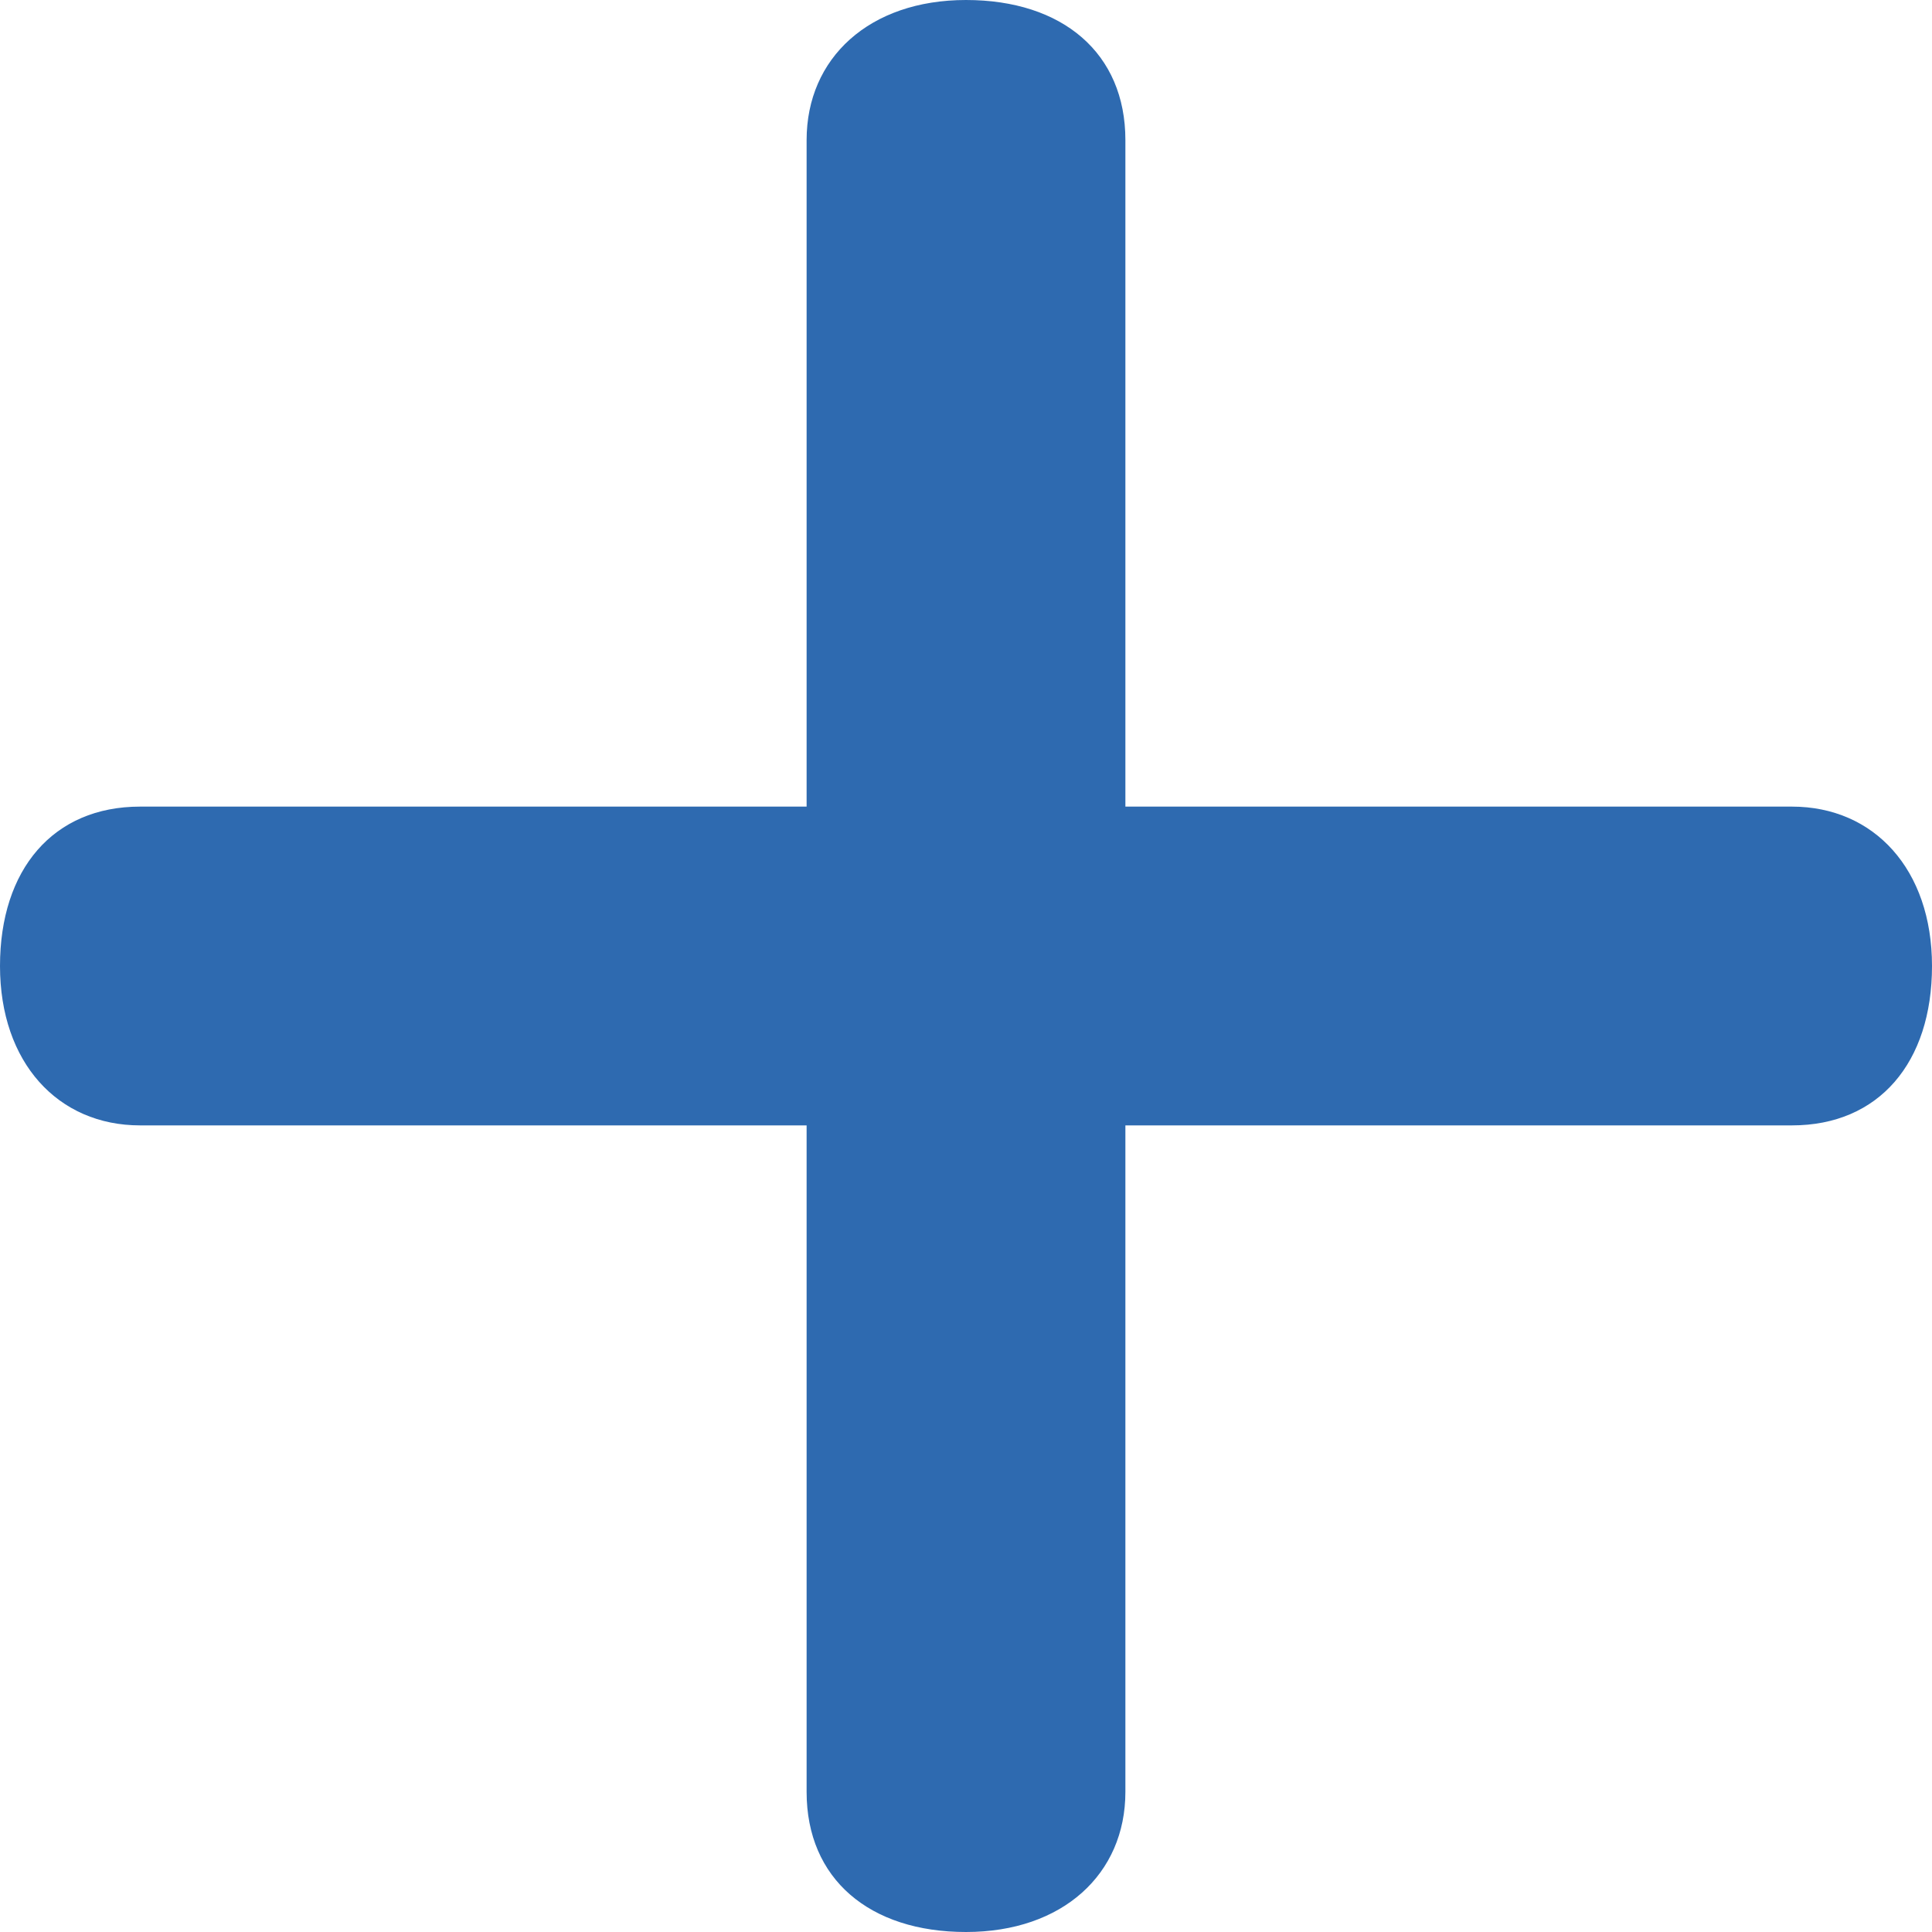
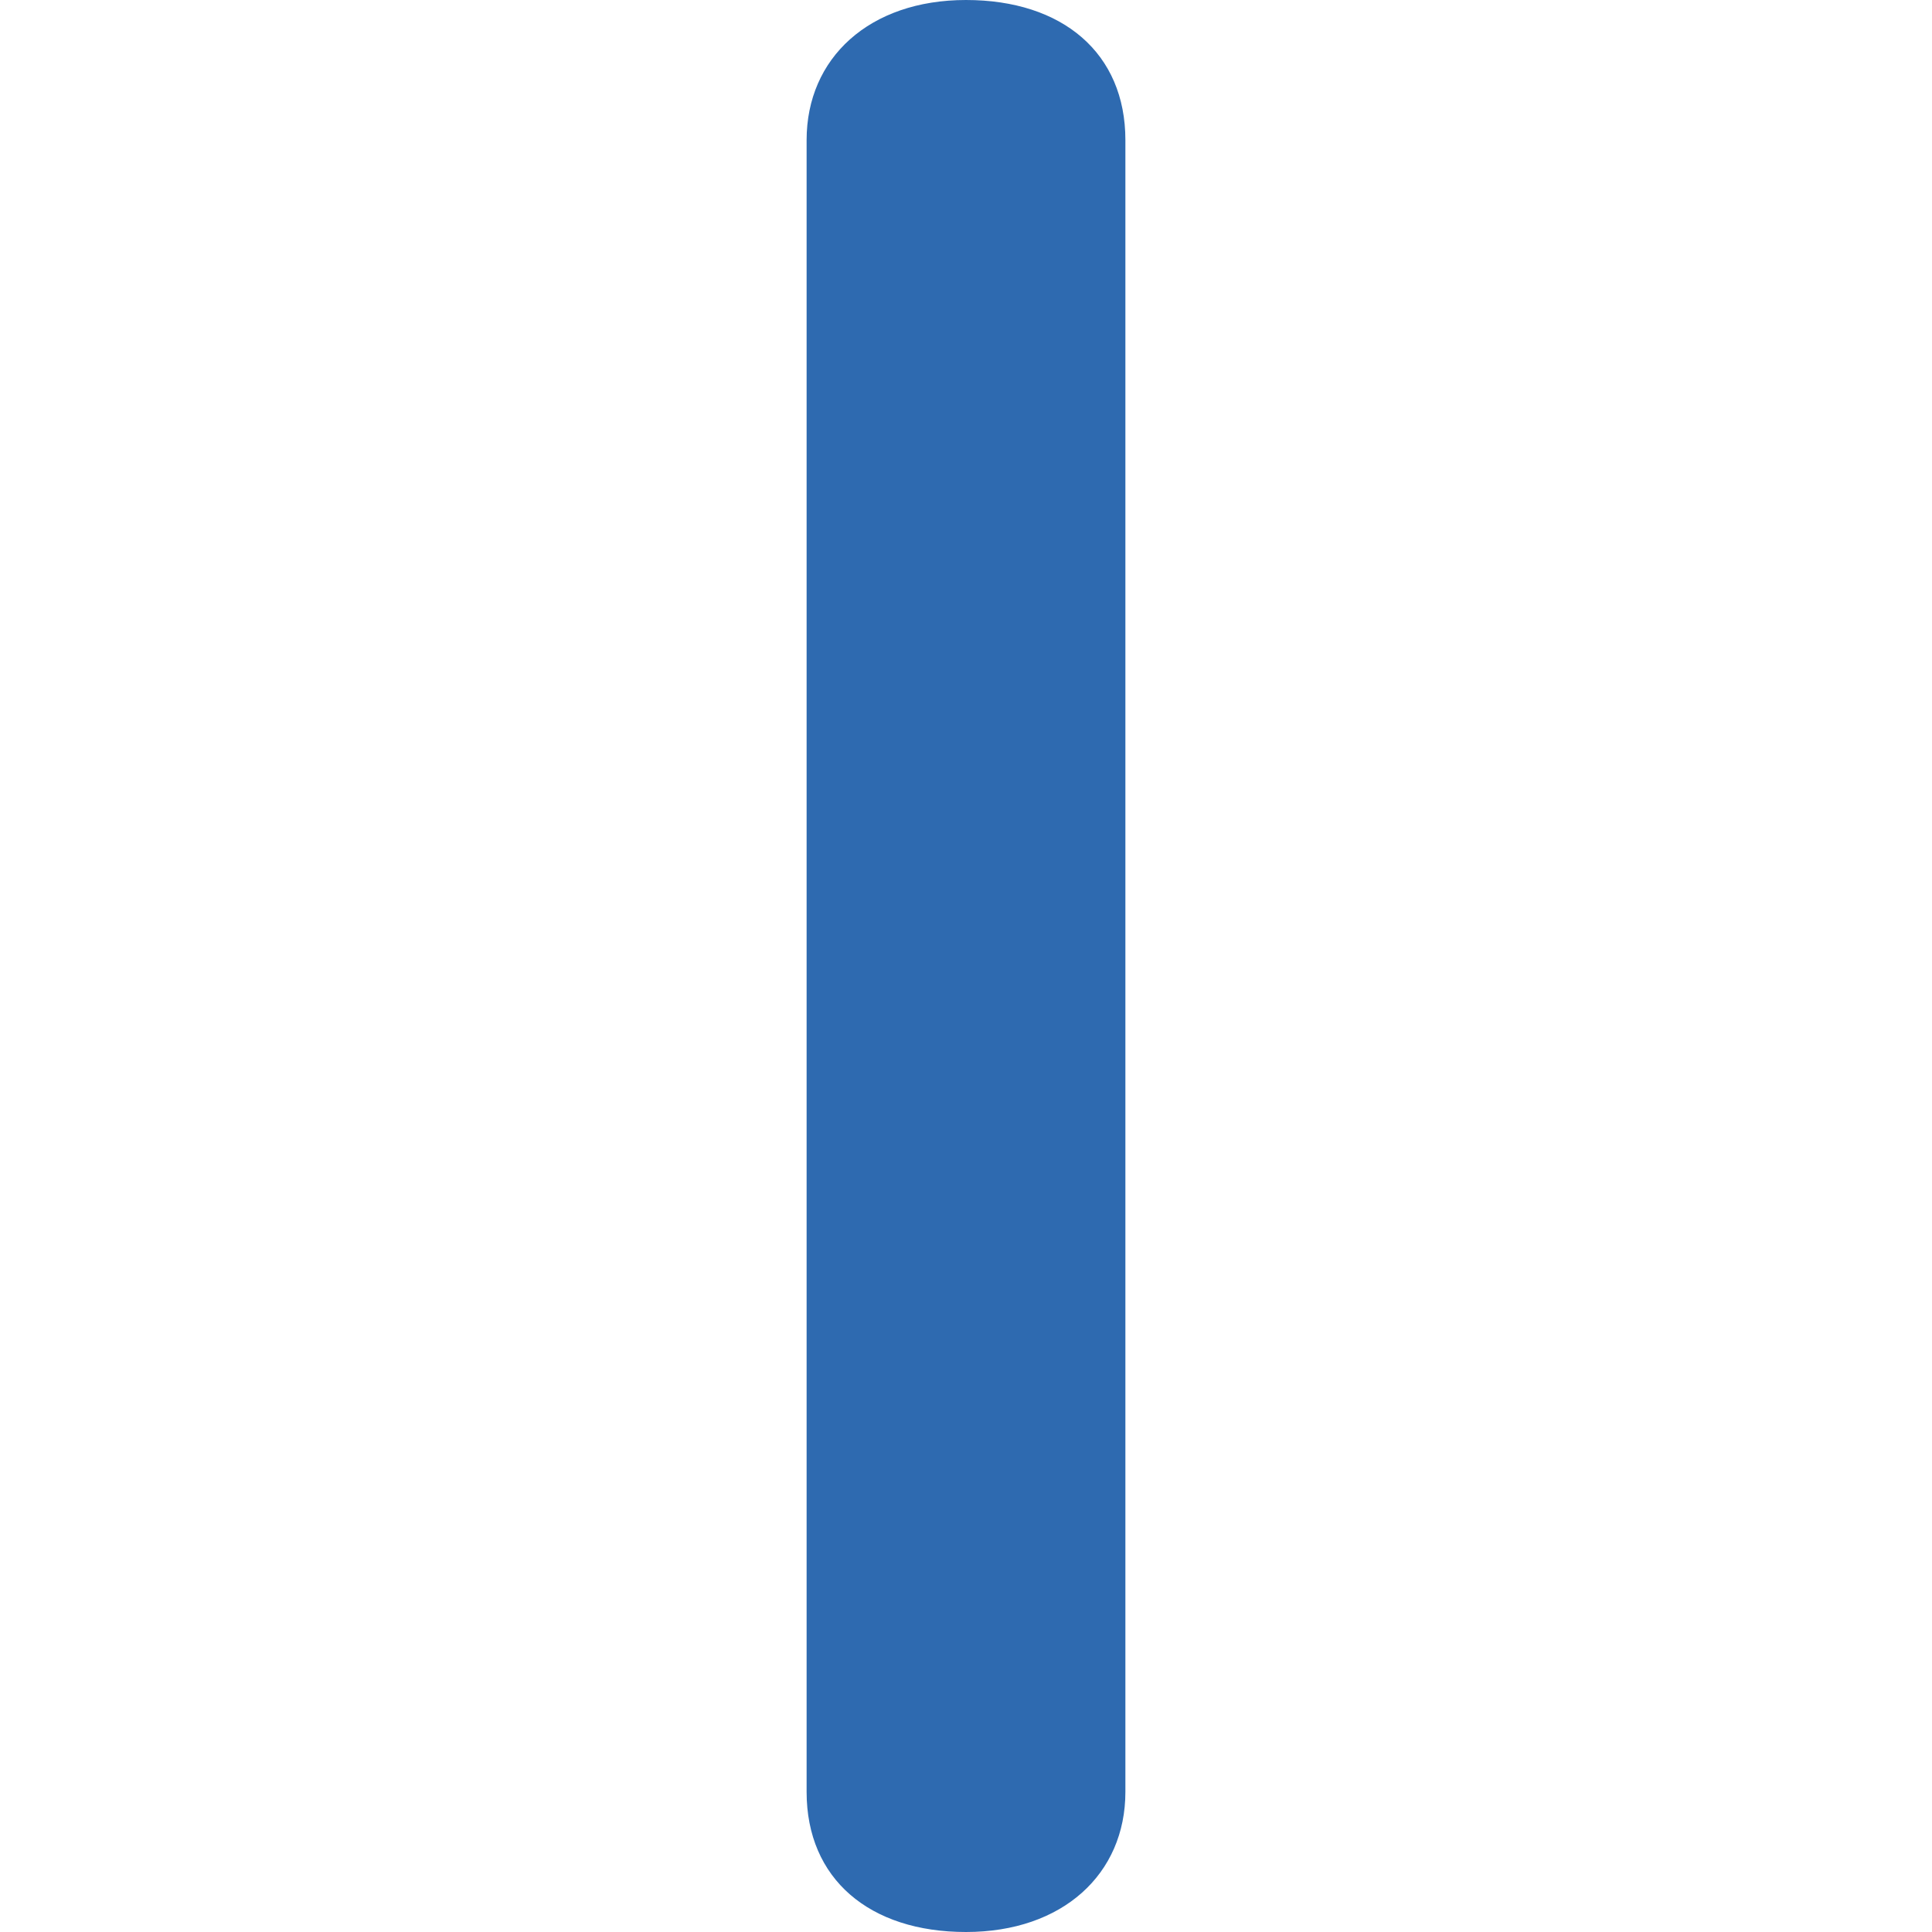
<svg xmlns="http://www.w3.org/2000/svg" version="1.1" viewBox="0 0 40 40">
  <defs>
    <style>
      .cls-1 {
        fill: #2e6ab0;
      }
    </style>
  </defs>
  <g>
    <g id="Layer_1">
      <g id="Layer_1-2" data-name="Layer_1">
        <g>
-           <path class="cls-1" d="M37.1,23.3H2.9c-1.7,0-2.9-1.3-2.9-3.3s1.1-3.3,2.9-3.3h34.2c1.7,0,2.9,1.3,2.9,3.3s-1.1,3.3-2.9,3.3h0Z" />
          <path class="cls-1" d="M20,40c-2,0-3.3-1.1-3.3-2.9V2.9c0-1.7,1.3-2.9,3.3-2.9s3.3,1.1,3.3,2.9v34.2c0,1.7-1.3,2.9-3.3,2.9h0Z" />
        </g>
      </g>
    </g>
  </g>
</svg>